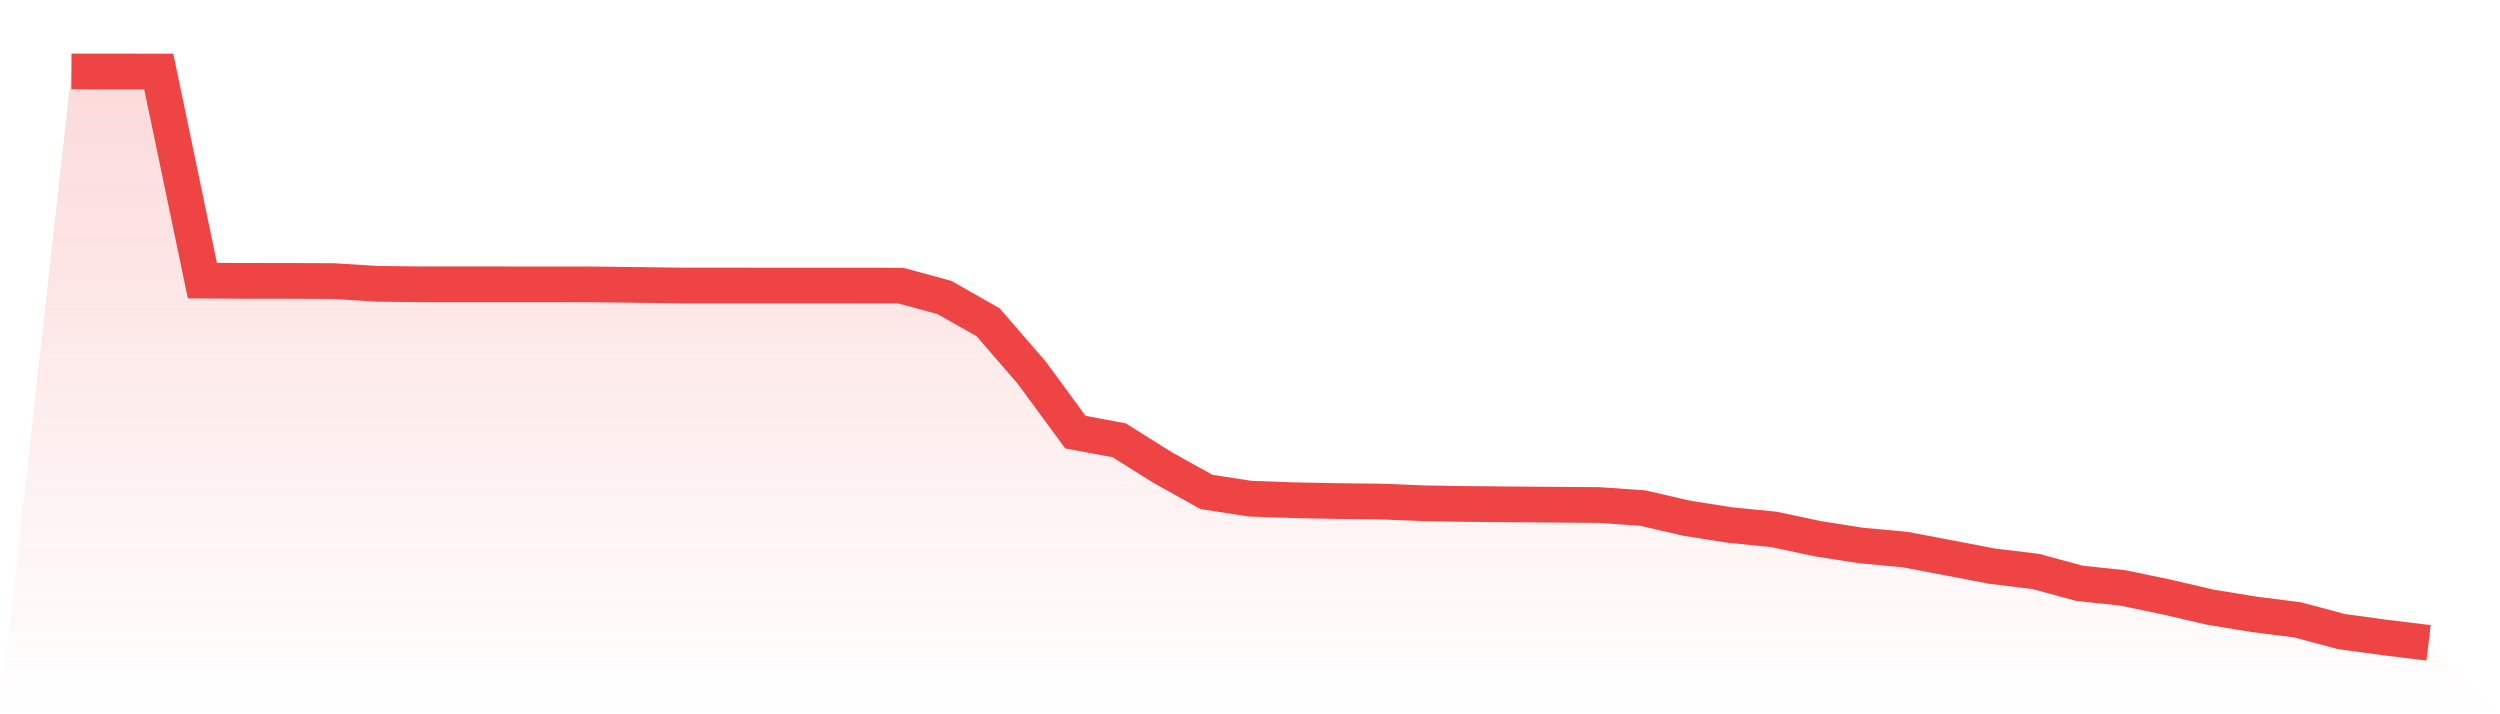
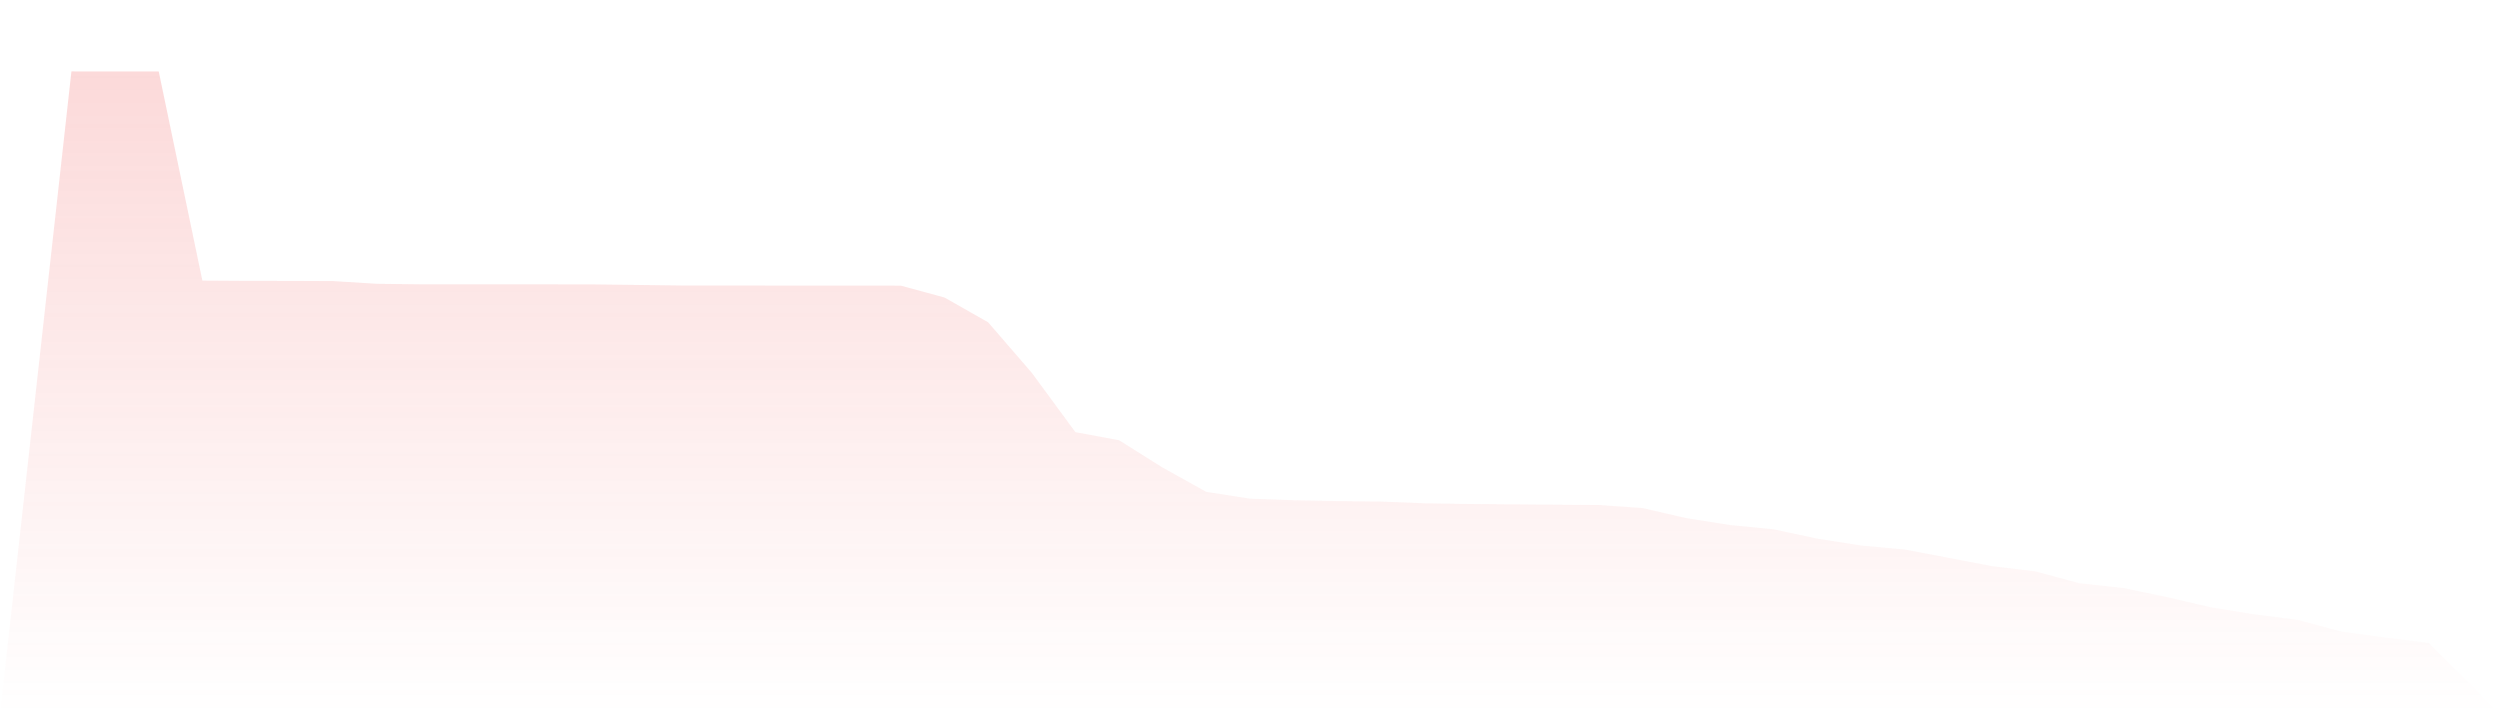
<svg xmlns="http://www.w3.org/2000/svg" viewBox="0 0 140 40">
  <defs>
    <linearGradient id="gradient" x1="0" x2="0" y1="0" y2="1">
      <stop offset="0%" stop-color="#ef4444" stop-opacity="0.2" />
      <stop offset="100%" stop-color="#ef4444" stop-opacity="0" />
    </linearGradient>
  </defs>
  <path d="M4,4 L4,4 L6.444,4.003 L8.889,4.004 L11.333,15.714 L13.778,15.729 L16.222,15.731 L18.667,15.741 L21.111,15.893 L23.556,15.922 L26,15.922 L28.444,15.924 L30.889,15.924 L33.333,15.928 L35.778,15.958 L38.222,15.989 L40.667,15.99 L43.111,15.992 L45.556,15.992 L48,15.992 L50.444,15.996 L52.889,16.66 L55.333,18.047 L57.778,20.874 L60.222,24.2 L62.667,24.654 L65.111,26.187 L67.556,27.547 L70,27.925 L72.444,28.013 L74.889,28.059 L77.333,28.087 L79.778,28.185 L82.222,28.223 L84.667,28.245 L87.111,28.264 L89.556,28.282 L92,28.454 L94.444,29.018 L96.889,29.404 L99.333,29.645 L101.778,30.166 L104.222,30.549 L106.667,30.773 L109.111,31.237 L111.556,31.705 L114,32.001 L116.444,32.664 L118.889,32.925 L121.333,33.434 L123.778,34.004 L126.222,34.403 L128.667,34.713 L131.111,35.367 L133.556,35.701 L136,36 L140,40 L0,40 z" fill="url(#gradient)" />
-   <path d="M4,4 L4,4 L6.444,4.003 L8.889,4.004 L11.333,15.714 L13.778,15.729 L16.222,15.731 L18.667,15.741 L21.111,15.893 L23.556,15.922 L26,15.922 L28.444,15.924 L30.889,15.924 L33.333,15.928 L35.778,15.958 L38.222,15.989 L40.667,15.99 L43.111,15.992 L45.556,15.992 L48,15.992 L50.444,15.996 L52.889,16.66 L55.333,18.047 L57.778,20.874 L60.222,24.2 L62.667,24.654 L65.111,26.187 L67.556,27.547 L70,27.925 L72.444,28.013 L74.889,28.059 L77.333,28.087 L79.778,28.185 L82.222,28.223 L84.667,28.245 L87.111,28.264 L89.556,28.282 L92,28.454 L94.444,29.018 L96.889,29.404 L99.333,29.645 L101.778,30.166 L104.222,30.549 L106.667,30.773 L109.111,31.237 L111.556,31.705 L114,32.001 L116.444,32.664 L118.889,32.925 L121.333,33.434 L123.778,34.004 L126.222,34.403 L128.667,34.713 L131.111,35.367 L133.556,35.701 L136,36" fill="none" stroke="#ef4444" stroke-width="2" />
</svg>